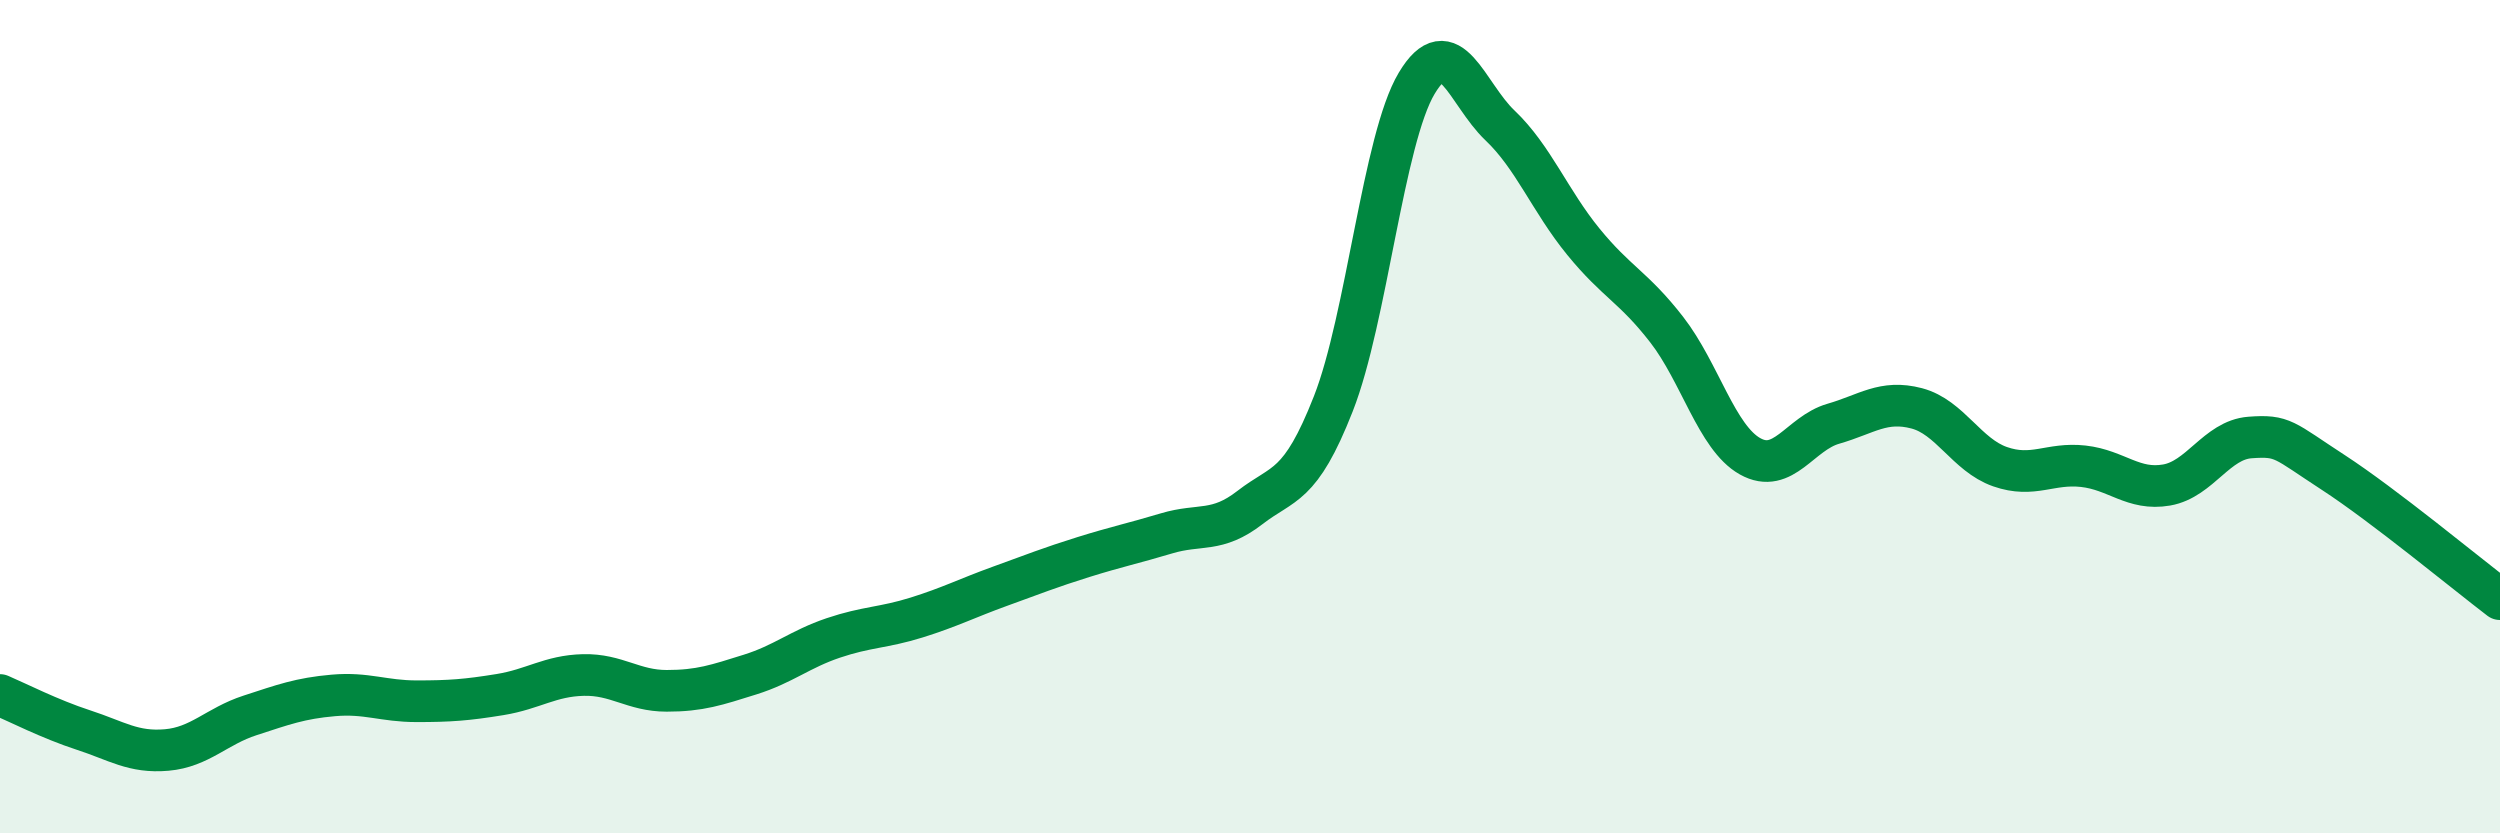
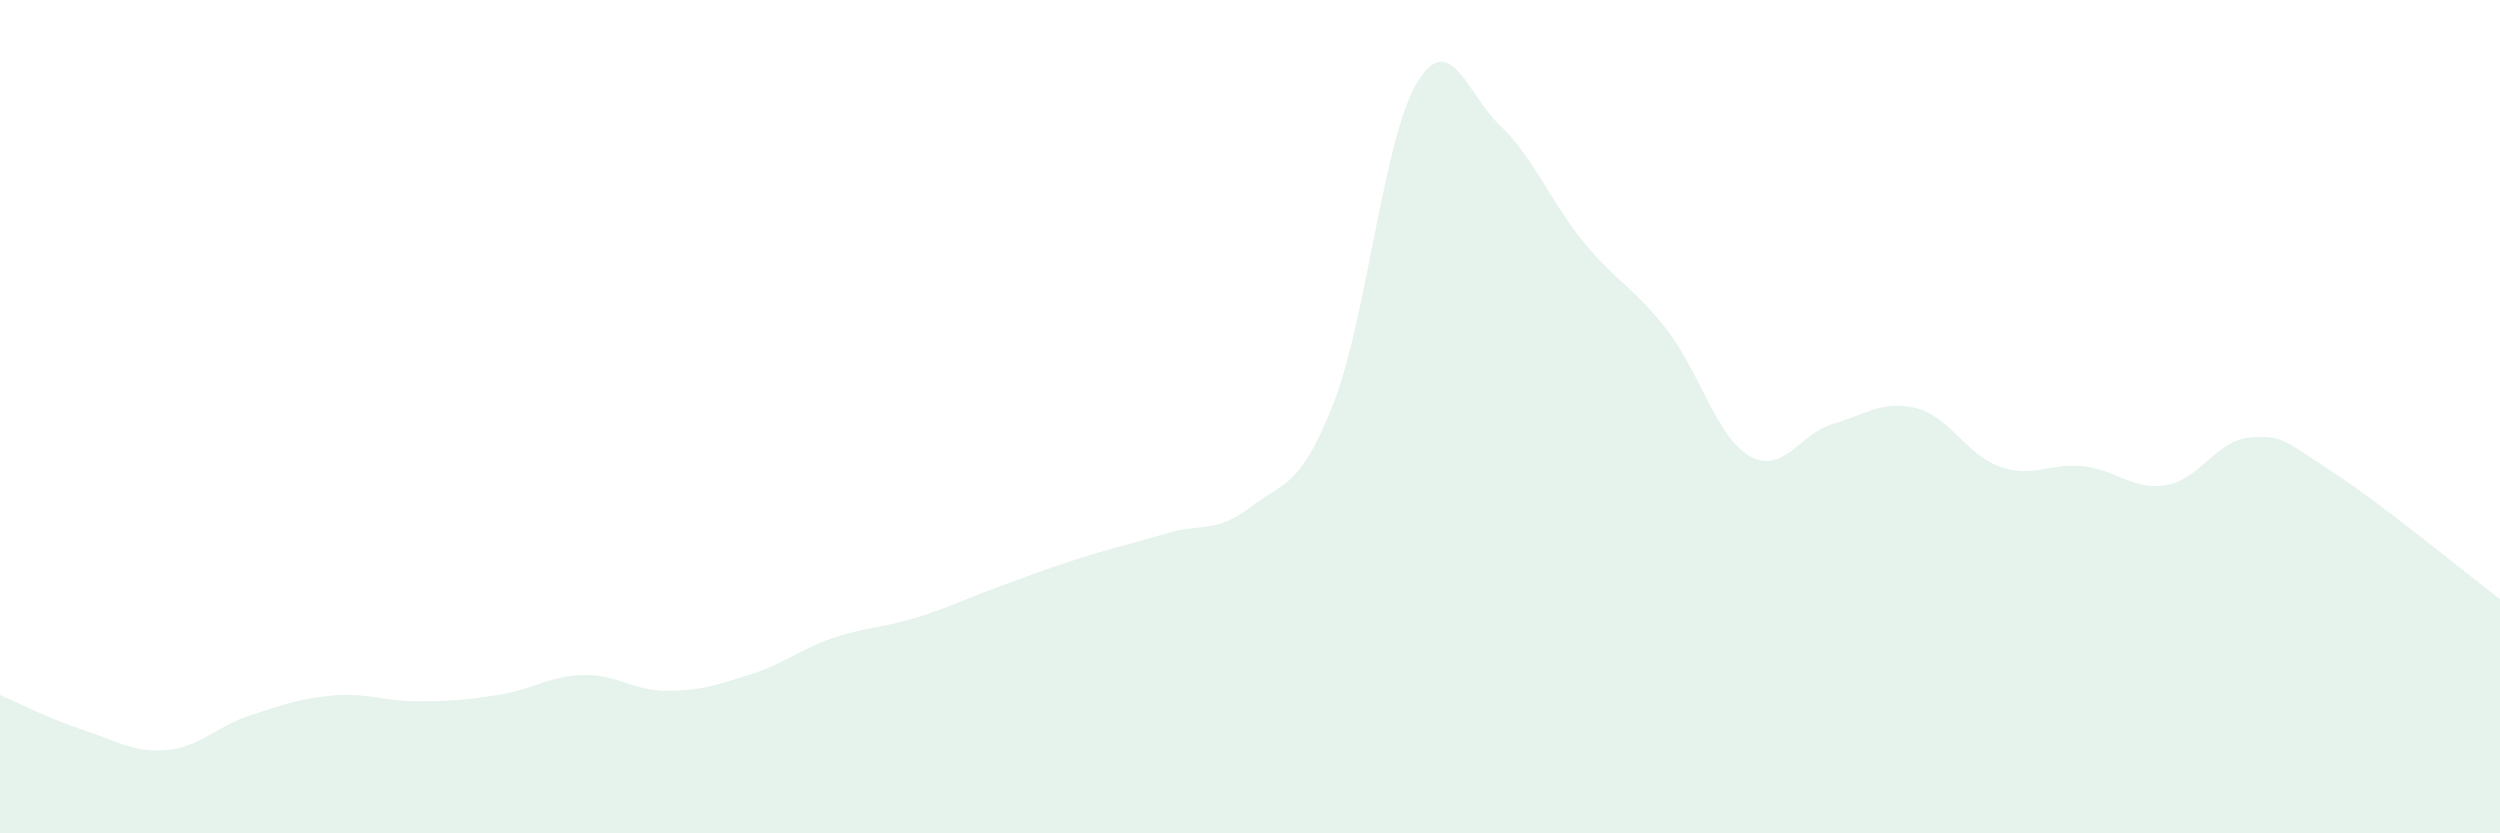
<svg xmlns="http://www.w3.org/2000/svg" width="60" height="20" viewBox="0 0 60 20">
  <path d="M 0,16.68 C 0.4,16.85 1.2,17.26 2,17.52 C 2.8,17.78 3.2,18.07 4,18 C 4.8,17.93 5.2,17.43 6,17.17 C 6.8,16.91 7.2,16.76 8,16.69 C 8.8,16.62 9.2,16.83 10,16.83 C 10.8,16.83 11.2,16.8 12,16.67 C 12.8,16.54 13.2,16.22 14,16.2 C 14.8,16.18 15.2,16.58 16,16.58 C 16.8,16.58 17.2,16.44 18,16.19 C 18.8,15.94 19.2,15.58 20,15.31 C 20.8,15.04 21.2,15.07 22,14.82 C 22.8,14.57 23.2,14.36 24,14.07 C 24.8,13.78 25.2,13.62 26,13.37 C 26.8,13.12 27.2,13.04 28,12.8 C 28.8,12.56 29.2,12.8 30,12.18 C 30.8,11.56 31.2,11.73 32,9.69 C 32.8,7.65 33.2,3.34 34,2 C 34.8,0.66 35.2,2.25 36,3.01 C 36.8,3.77 37.2,4.82 38,5.8 C 38.8,6.78 39.2,6.88 40,7.91 C 40.8,8.94 41.2,10.5 42,10.95 C 42.8,11.4 43.2,10.4 44,10.17 C 44.8,9.94 45.2,9.59 46,9.8 C 46.8,10.01 47.2,10.92 48,11.2 C 48.8,11.48 49.2,11.1 50,11.19 C 50.8,11.28 51.2,11.78 52,11.64 C 52.8,11.5 53.2,10.56 54,10.5 C 54.8,10.44 54.8,10.56 56,11.34 C 57.2,12.12 59.2,13.77 60,14.38L60 20L0 20Z" fill="#008740" opacity="0.1" stroke-linecap="round" stroke-linejoin="round" />
-   <path d="M 0,16.68 C 0.4,16.85 1.2,17.26 2,17.52 C 2.8,17.78 3.2,18.07 4,18 C 4.8,17.93 5.2,17.43 6,17.17 C 6.8,16.91 7.2,16.76 8,16.69 C 8.8,16.62 9.2,16.83 10,16.83 C 10.8,16.83 11.2,16.8 12,16.67 C 12.8,16.54 13.2,16.22 14,16.2 C 14.8,16.18 15.2,16.58 16,16.58 C 16.8,16.58 17.2,16.44 18,16.19 C 18.8,15.94 19.2,15.58 20,15.31 C 20.8,15.04 21.2,15.07 22,14.82 C 22.8,14.57 23.2,14.36 24,14.07 C 24.8,13.78 25.2,13.62 26,13.37 C 26.8,13.12 27.2,13.04 28,12.8 C 28.8,12.56 29.2,12.8 30,12.18 C 30.8,11.56 31.2,11.73 32,9.69 C 32.8,7.65 33.2,3.34 34,2 C 34.8,0.66 35.2,2.25 36,3.01 C 36.8,3.77 37.2,4.82 38,5.8 C 38.8,6.78 39.2,6.88 40,7.91 C 40.8,8.94 41.2,10.5 42,10.95 C 42.8,11.4 43.2,10.4 44,10.17 C 44.8,9.94 45.2,9.59 46,9.8 C 46.8,10.01 47.2,10.92 48,11.2 C 48.8,11.48 49.2,11.1 50,11.19 C 50.8,11.28 51.2,11.78 52,11.64 C 52.8,11.5 53.2,10.56 54,10.5 C 54.8,10.44 54.8,10.56 56,11.34 C 57.2,12.12 59.2,13.77 60,14.38" stroke="#008740" stroke-width="1" fill="none" stroke-linecap="round" stroke-linejoin="round" />
</svg>